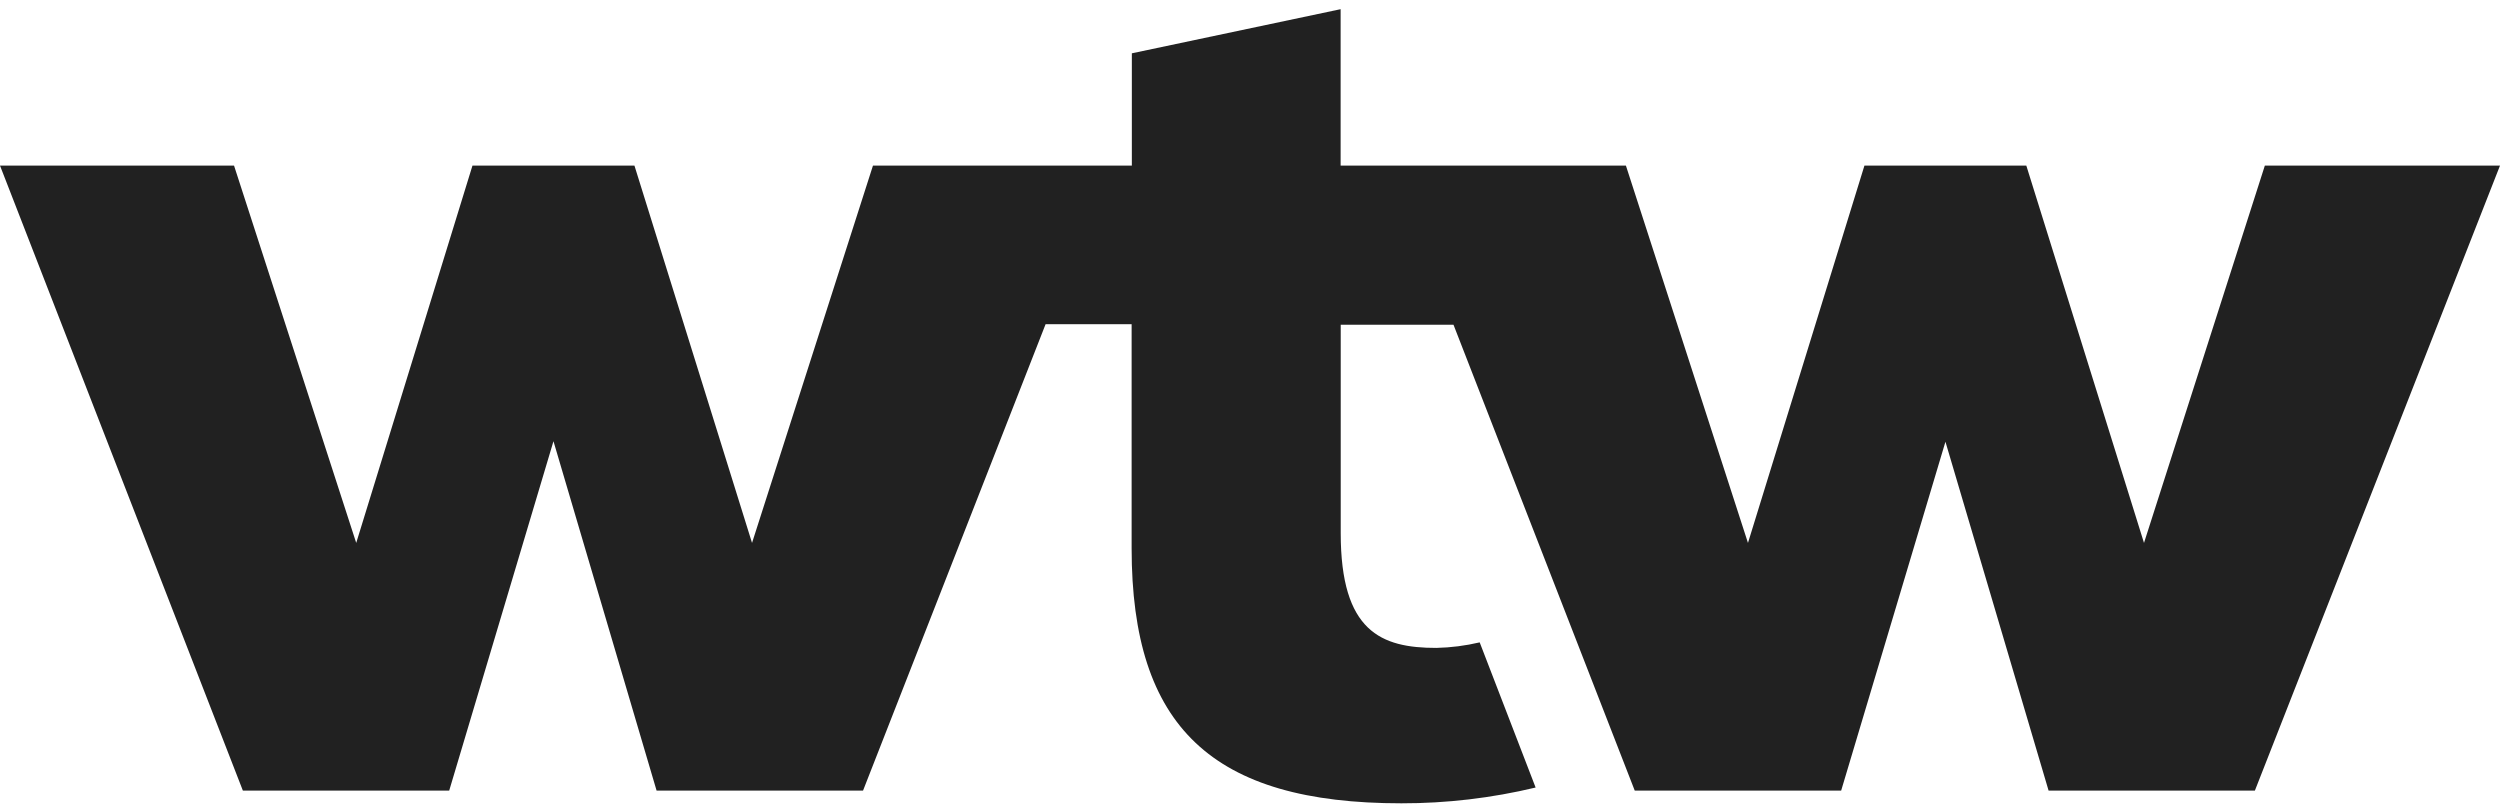
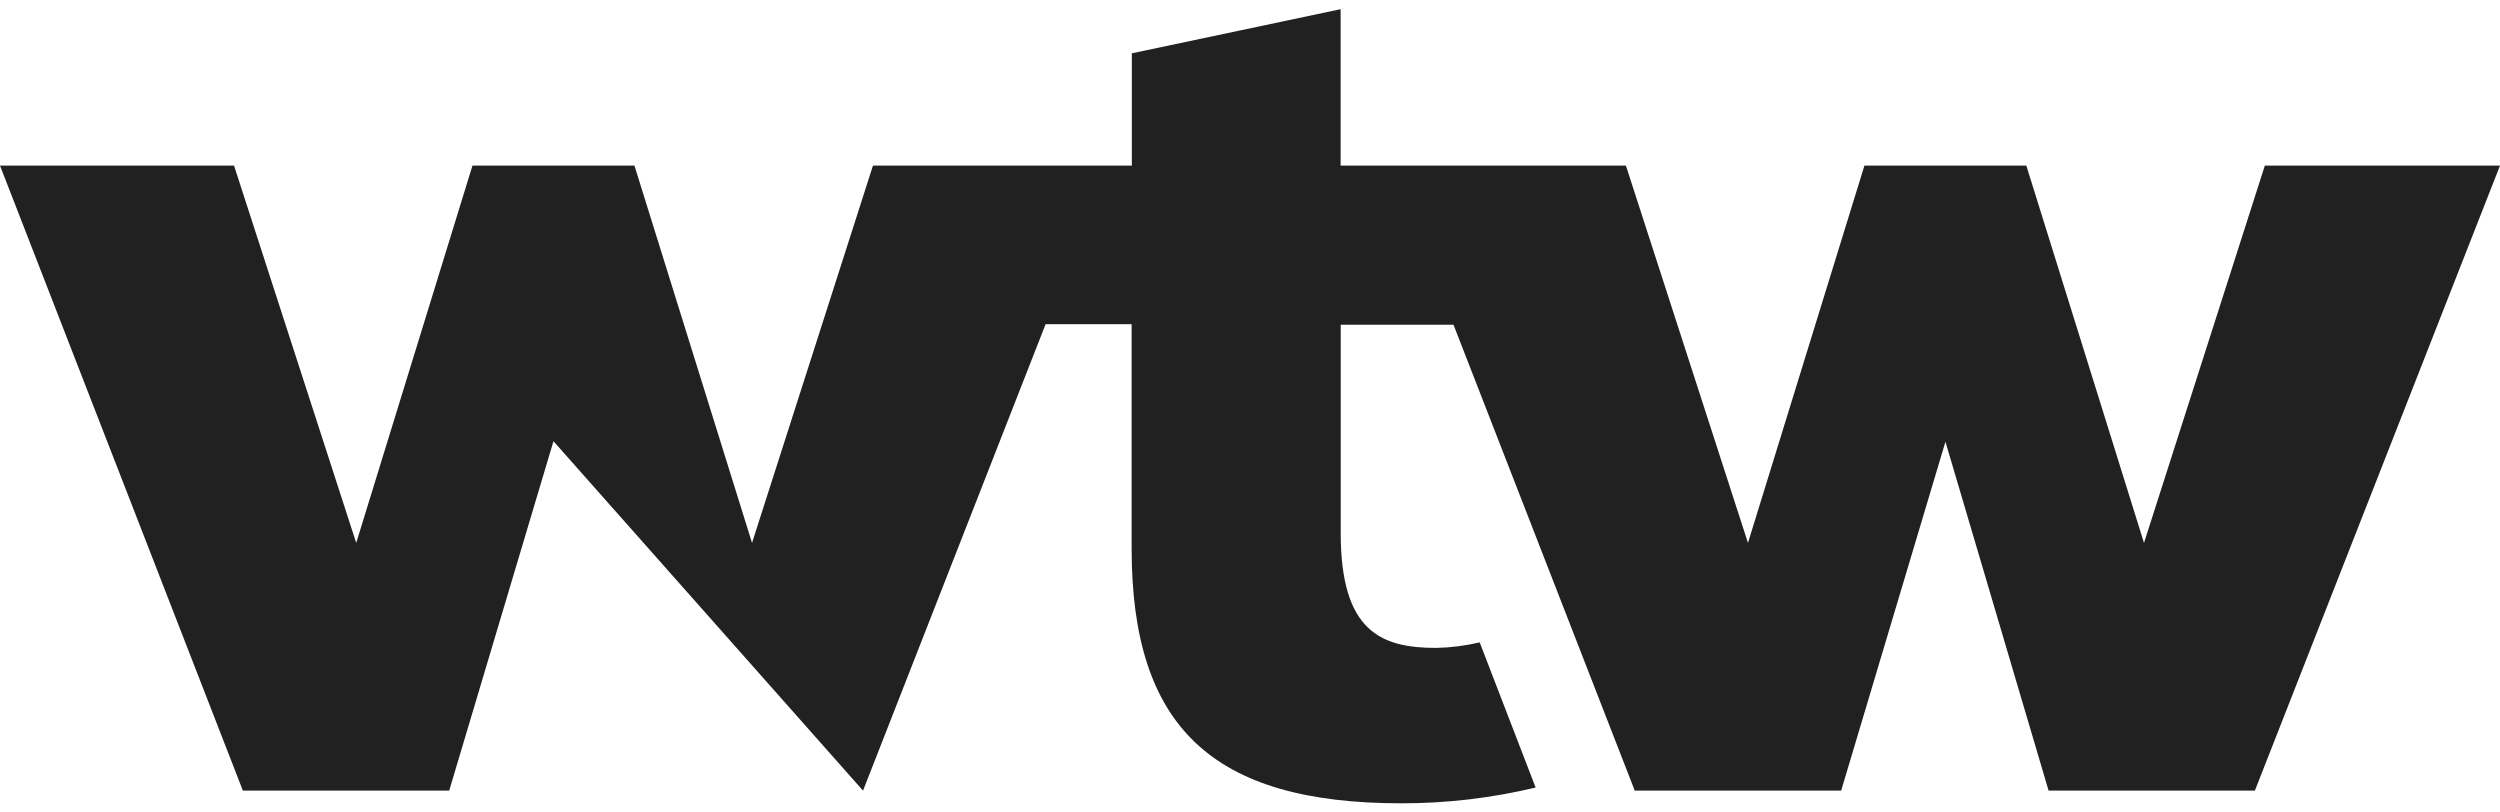
<svg xmlns="http://www.w3.org/2000/svg" width="80" height="26" viewBox="0 0 80 26" fill="none">
-   <path d="M80 5.299L72.156 25.3H65.555L62.254 14.136L58.917 25.3H52.312L46.512 10.392H42.903V17.062C42.903 20.211 44.196 20.733 45.961 20.733C46.429 20.723 46.895 20.663 47.35 20.556L49.14 25.201C47.733 25.538 46.291 25.708 44.844 25.706C38.794 25.706 36.212 23.267 36.212 17.549V10.374H33.459L27.617 25.3H21.011L17.711 14.119L14.374 25.3H7.772L0 5.299H7.489L11.399 17.373L15.119 5.299H20.302L24.065 17.373L27.935 5.299H36.219V1.706L42.9 0.294V5.299H52.029L55.935 17.373L59.662 5.299H64.842L68.608 17.373L72.475 5.299H80Z" fill="#212121" />
+   <path d="M80 5.299L72.156 25.3H65.555L62.254 14.136L58.917 25.3H52.312L46.512 10.392H42.903V17.062C42.903 20.211 44.196 20.733 45.961 20.733C46.429 20.723 46.895 20.663 47.35 20.556L49.14 25.201C47.733 25.538 46.291 25.708 44.844 25.706C38.794 25.706 36.212 23.267 36.212 17.549V10.374H33.459L27.617 25.3L17.711 14.119L14.374 25.3H7.772L0 5.299H7.489L11.399 17.373L15.119 5.299H20.302L24.065 17.373L27.935 5.299H36.219V1.706L42.9 0.294V5.299H52.029L55.935 17.373L59.662 5.299H64.842L68.608 17.373L72.475 5.299H80Z" fill="#212121" />
</svg>